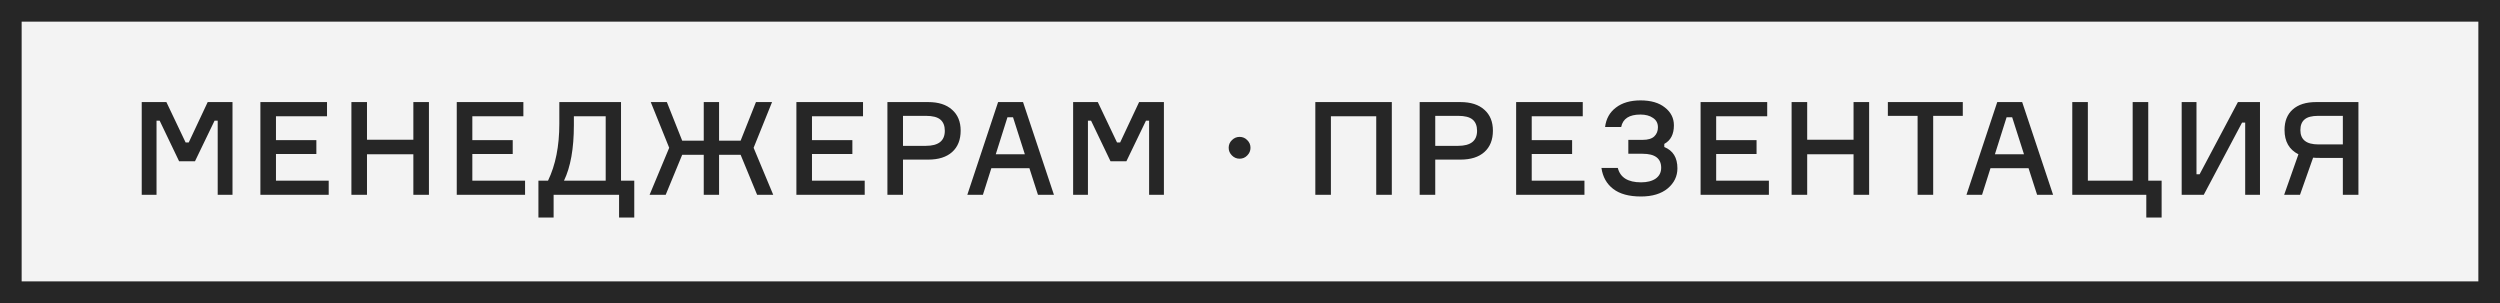
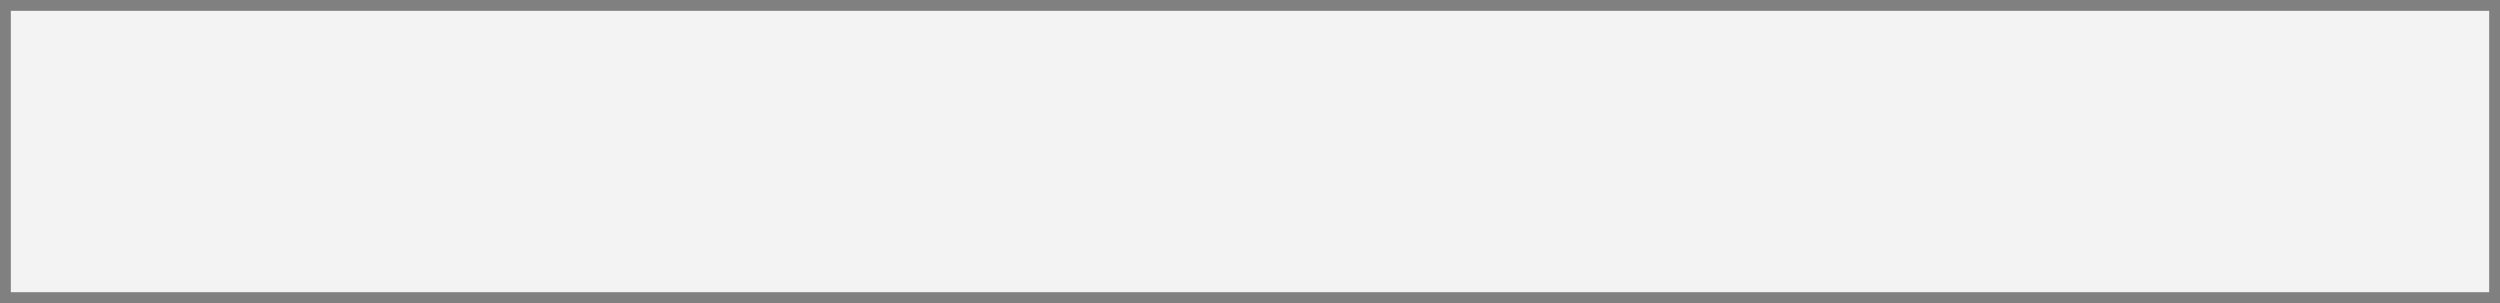
<svg xmlns="http://www.w3.org/2000/svg" width="231" height="28" viewBox="0 0 231 28" fill="none">
  <rect x="0" y="0" width="231" height="28" fill="#808080" stroke="none" />
  <rect x="1" y="1" width="229" height="26" fill="#F3F3F3" />
-   <path d="M13.095 18V9.432H15.375L17.151 13.164H17.439L19.191 9.432H21.483V18H20.115V11.148H19.827L18.015 14.904H16.551L14.751 11.148H14.463V18H13.095ZM25.5 16.692H30.372V18H24.06V9.432H30.216V10.74H25.5V12.948H29.232V14.232H25.5V16.692ZM38.194 9.432H39.634V18H38.194V14.256H33.91V18H32.47V9.432H33.91V12.912H38.194V9.432ZM43.644 16.692H48.516V18H42.204V9.432H48.36V10.74H43.644V12.948H47.376V14.232H43.644V16.692ZM57.382 16.692H58.606V20.1H57.202V18H51.154V20.1H49.75V16.692H50.638C51.334 15.252 51.682 13.5 51.682 11.436V9.432H57.382V16.692ZM55.966 16.692V10.74H53.026V11.568C53.026 13.72 52.722 15.428 52.114 16.692H55.966ZM68.434 14.304H66.442V18H65.026V14.304H63.034L61.51 18H60.022L61.834 13.656L60.13 9.432H61.618L63.034 12.996H65.026V9.432H66.442V12.996H68.434L69.85 9.432H71.338L69.634 13.656L71.446 18H69.958L68.434 14.304ZM75.027 16.692H79.899V18H73.587V9.432H79.743V10.74H75.027V12.948H78.759V14.232H75.027V16.692ZM81.997 9.432H85.765C86.717 9.432 87.453 9.668 87.973 10.14C88.501 10.604 88.765 11.248 88.765 12.072C88.765 12.92 88.501 13.58 87.973 14.052C87.453 14.516 86.717 14.748 85.765 14.748H83.437V18H81.997V9.432ZM83.437 13.476H85.549C86.717 13.476 87.301 13.012 87.301 12.084C87.301 11.628 87.165 11.284 86.893 11.052C86.621 10.82 86.173 10.704 85.549 10.704H83.437V13.476ZM95.908 18L95.116 15.54H91.6L90.82 18H89.38L92.224 9.432H94.528L97.384 18H95.908ZM93.088 10.836L92.008 14.256H94.696L93.604 10.836H93.088ZM99.157 18V9.432H101.437L103.213 13.164H103.501L105.253 9.432H107.545V18H106.177V11.148H105.889L104.077 14.904H102.613L100.813 11.148H100.525V18H99.157ZM114.538 14.664C114.266 14.664 114.03 14.564 113.83 14.364C113.63 14.164 113.53 13.928 113.53 13.656C113.53 13.376 113.63 13.14 113.83 12.948C114.03 12.748 114.266 12.648 114.538 12.648C114.818 12.648 115.054 12.748 115.246 12.948C115.446 13.14 115.546 13.376 115.546 13.656C115.546 13.928 115.446 14.164 115.246 14.364C115.054 14.564 114.818 14.664 114.538 14.664ZM121.536 9.432H128.604V18H127.164V10.74H122.976V18H121.536V9.432ZM131.177 9.432H134.945C135.897 9.432 136.633 9.668 137.153 10.14C137.681 10.604 137.945 11.248 137.945 12.072C137.945 12.92 137.681 13.58 137.153 14.052C136.633 14.516 135.897 14.748 134.945 14.748H132.617V18H131.177V9.432ZM132.617 13.476H134.729C135.897 13.476 136.481 13.012 136.481 12.084C136.481 11.628 136.345 11.284 136.073 11.052C135.801 10.82 135.353 10.704 134.729 10.704H132.617V13.476ZM141.531 16.692H146.403V18H140.091V9.432H146.247V10.74H141.531V12.948H145.263V14.232H141.531V16.692ZM153.193 11.76C153.193 11.384 153.041 11.096 152.737 10.896C152.441 10.688 152.053 10.584 151.573 10.584C150.541 10.584 149.949 10.968 149.797 11.736H148.309C148.405 10.968 148.741 10.368 149.317 9.936C149.893 9.496 150.649 9.276 151.585 9.276C152.545 9.276 153.297 9.496 153.841 9.936C154.393 10.368 154.669 10.916 154.669 11.58C154.669 12.404 154.373 12.976 153.781 13.296V13.584C154.589 13.912 154.993 14.568 154.993 15.552C154.993 16.288 154.693 16.908 154.093 17.412C153.493 17.908 152.669 18.156 151.621 18.156C150.525 18.156 149.673 17.924 149.065 17.46C148.457 16.996 148.093 16.348 147.973 15.516H149.485C149.709 16.404 150.425 16.848 151.633 16.848C152.201 16.848 152.653 16.732 152.989 16.5C153.325 16.26 153.493 15.928 153.493 15.504C153.493 14.64 152.921 14.208 151.777 14.208H150.457V12.924H151.777C152.273 12.924 152.633 12.816 152.857 12.6C153.081 12.384 153.193 12.104 153.193 11.76ZM158.574 16.692H163.446V18H157.134V9.432H163.29V10.74H158.574V12.948H162.306V14.232H158.574V16.692ZM171.268 9.432H172.708V18H171.268V14.256H166.984V18H165.544V9.432H166.984V12.912H171.268V9.432ZM181.362 9.432V10.704H178.626V18H177.186V10.704H174.438V9.432H181.362ZM188.229 18L187.437 15.54H183.921L183.141 18H181.701L184.545 9.432H186.849L189.705 18H188.229ZM185.409 10.836L184.329 14.256H187.017L185.925 10.836H185.409ZM198.318 20.1V18H191.478V9.432H192.918V16.692H197.058V9.432H198.498V16.692H199.734V20.1H198.318ZM201.587 9.432H202.955V16.104H203.243L206.783 9.432H208.823V18H207.455V11.328H207.167L203.627 18H201.587V9.432ZM214.007 9.432H217.919V18H216.479V14.592H214.487C214.095 14.592 213.843 14.584 213.731 14.568L212.519 18H211.055L212.375 14.256C211.519 13.824 211.091 13.076 211.091 12.012C211.091 11.196 211.343 10.564 211.847 10.116C212.359 9.66 213.079 9.432 214.007 9.432ZM216.479 13.344V10.704H214.211C213.619 10.704 213.195 10.816 212.939 11.04C212.683 11.256 212.555 11.584 212.555 12.024C212.555 12.904 213.107 13.344 214.211 13.344H216.479Z" fill="#262626" />
-   <rect x="1" y="1" width="229" height="26" stroke="#262626" stroke-width="2" />
</svg>